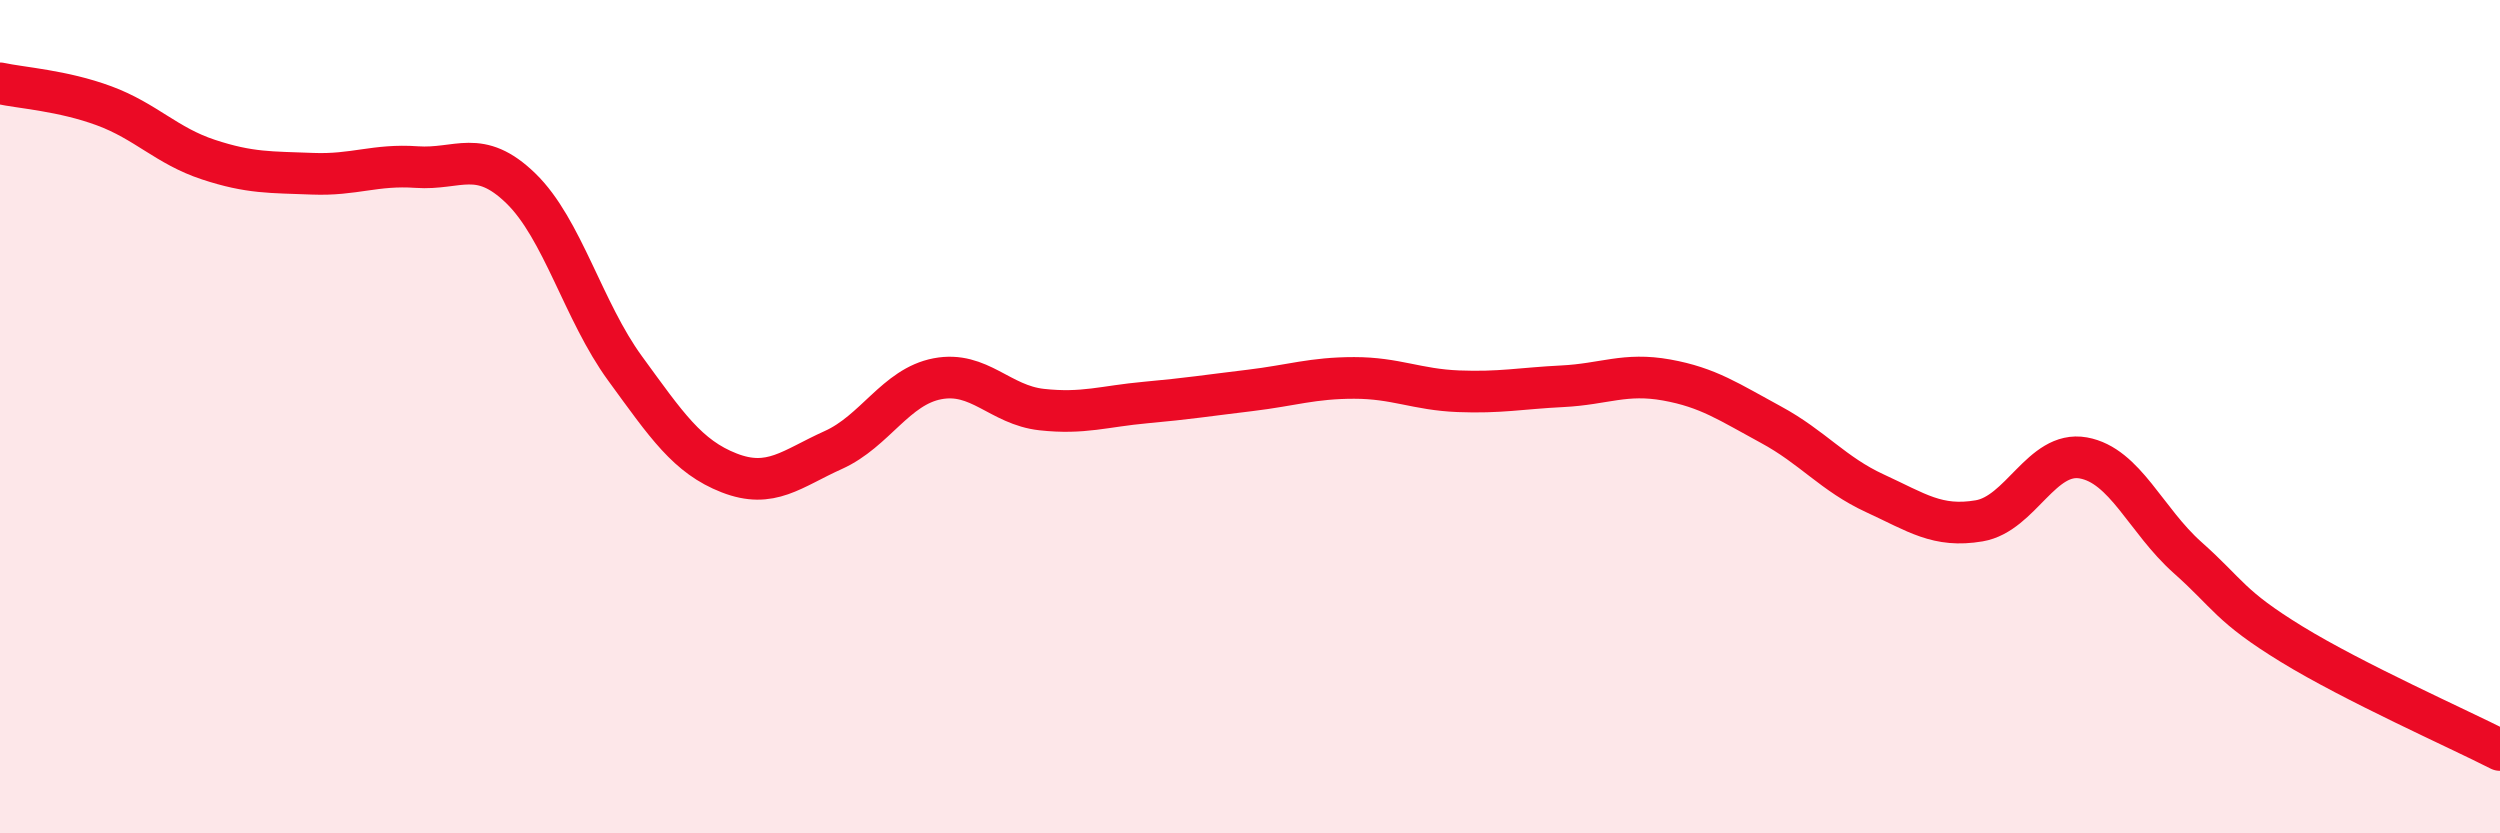
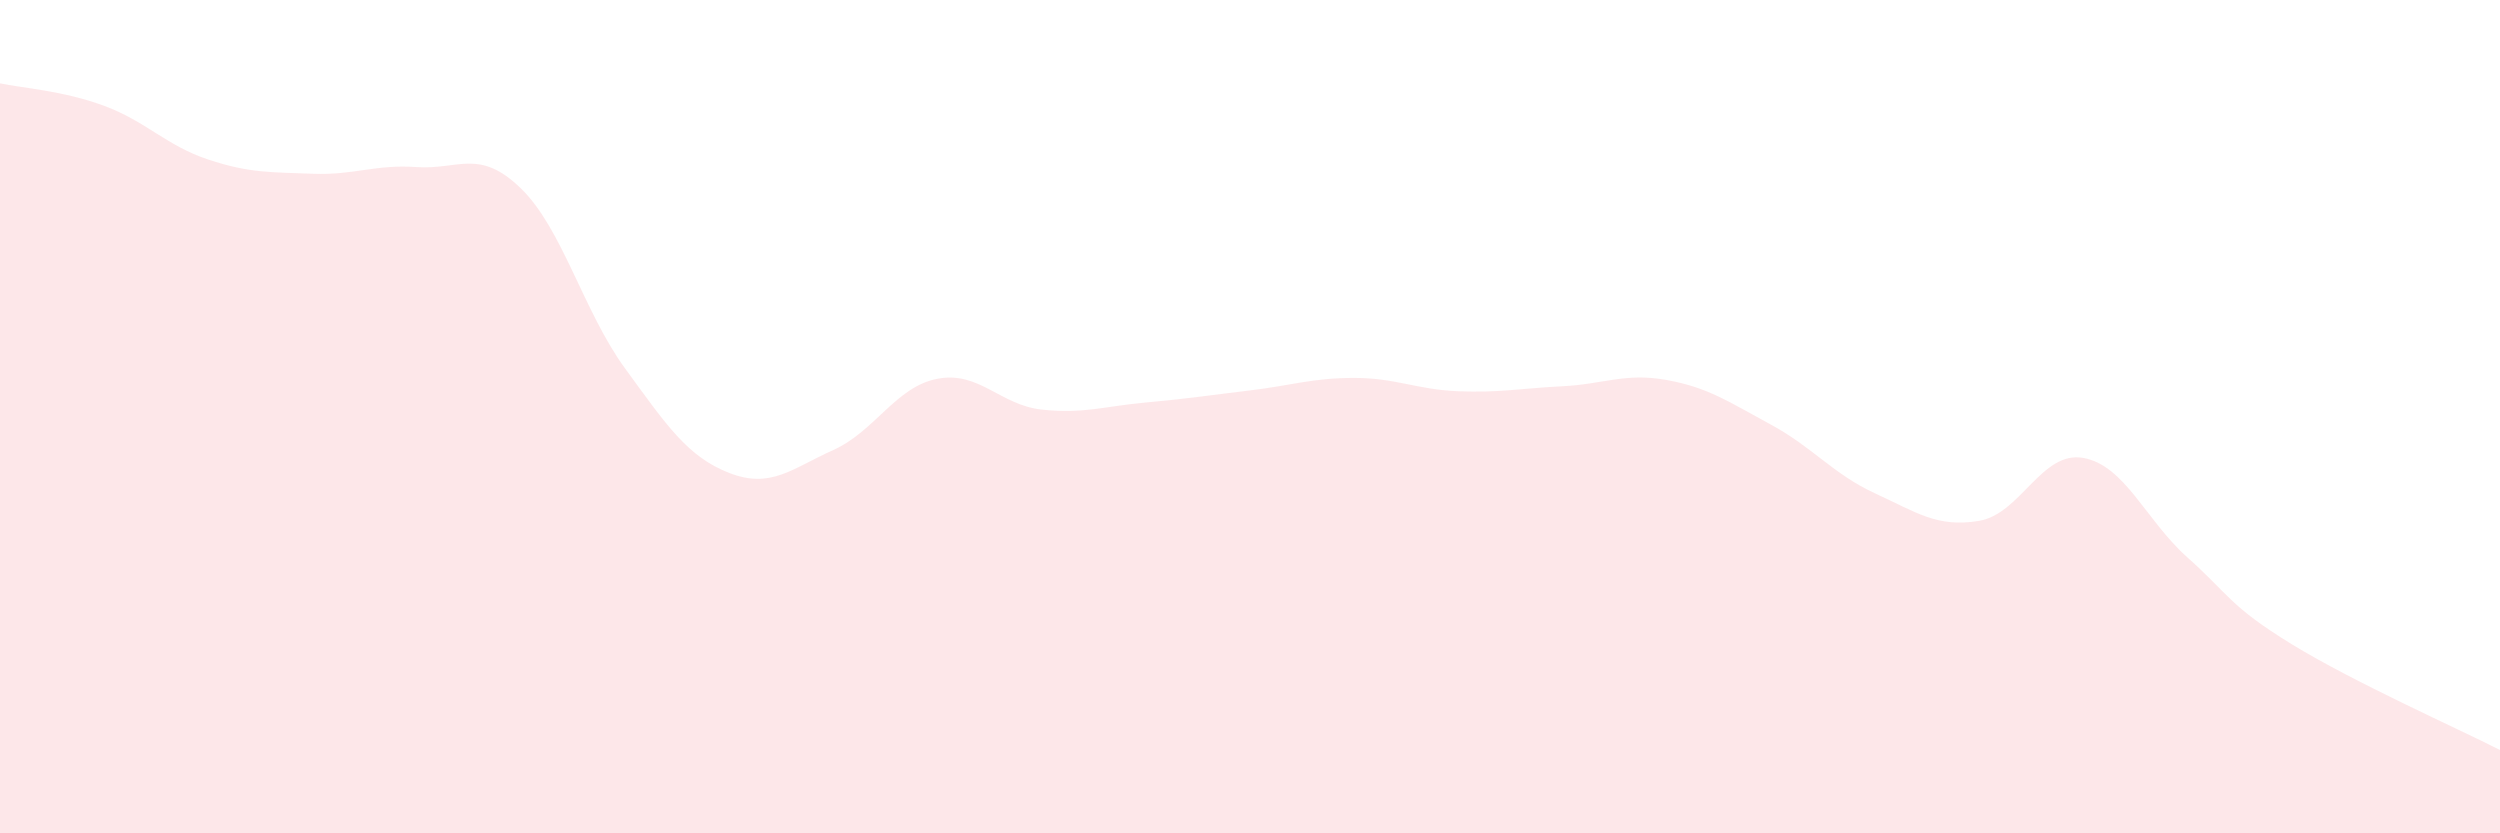
<svg xmlns="http://www.w3.org/2000/svg" width="60" height="20" viewBox="0 0 60 20">
  <path d="M 0,2 C 0.5,2.11 1.5,2.17 2.5,2.54 C 3.5,2.91 4,3.5 5,3.83 C 6,4.16 6.5,4.13 7.5,4.17 C 8.5,4.21 9,3.94 10,4.01 C 11,4.08 11.5,3.55 12.5,4.52 C 13.5,5.49 14,7.47 15,8.84 C 16,10.21 16.5,10.96 17.5,11.35 C 18.5,11.74 19,11.25 20,10.8 C 21,10.35 21.5,9.28 22.5,9.09 C 23.5,8.9 24,9.72 25,9.83 C 26,9.94 26.5,9.75 27.5,9.66 C 28.5,9.57 29,9.49 30,9.37 C 31,9.25 31.5,9.07 32.5,9.07 C 33.5,9.07 34,9.35 35,9.39 C 36,9.43 36.5,9.32 37.5,9.27 C 38.5,9.22 39,8.94 40,9.12 C 41,9.3 41.5,9.65 42.5,10.19 C 43.5,10.73 44,11.38 45,11.84 C 46,12.3 46.5,12.67 47.5,12.5 C 48.5,12.33 49,10.81 50,10.99 C 51,11.17 51.5,12.49 52.5,13.38 C 53.5,14.27 53.5,14.54 55,15.46 C 56.5,16.38 59,17.49 60,18L60 20L0 20Z" fill="#EB0A25" opacity="0.1" stroke-linecap="round" stroke-linejoin="round" />
-   <path d="M 0,2 C 0.5,2.11 1.5,2.17 2.5,2.54 C 3.5,2.91 4,3.5 5,3.83 C 6,4.16 6.5,4.13 7.5,4.17 C 8.5,4.21 9,3.94 10,4.01 C 11,4.08 11.5,3.55 12.5,4.52 C 13.5,5.49 14,7.47 15,8.84 C 16,10.21 16.5,10.96 17.5,11.35 C 18.5,11.74 19,11.25 20,10.8 C 21,10.35 21.5,9.28 22.5,9.09 C 23.5,8.9 24,9.72 25,9.83 C 26,9.94 26.5,9.75 27.5,9.66 C 28.5,9.57 29,9.49 30,9.37 C 31,9.25 31.5,9.07 32.5,9.07 C 33.5,9.07 34,9.35 35,9.39 C 36,9.43 36.5,9.32 37.5,9.27 C 38.5,9.22 39,8.94 40,9.12 C 41,9.3 41.5,9.65 42.5,10.19 C 43.5,10.73 44,11.38 45,11.84 C 46,12.3 46.5,12.67 47.5,12.5 C 48.5,12.33 49,10.81 50,10.99 C 51,11.17 51.5,12.49 52.5,13.38 C 53.5,14.27 53.5,14.54 55,15.46 C 56.5,16.38 59,17.49 60,18" stroke="#EB0A25" stroke-width="1" fill="none" stroke-linecap="round" stroke-linejoin="round" />
</svg>